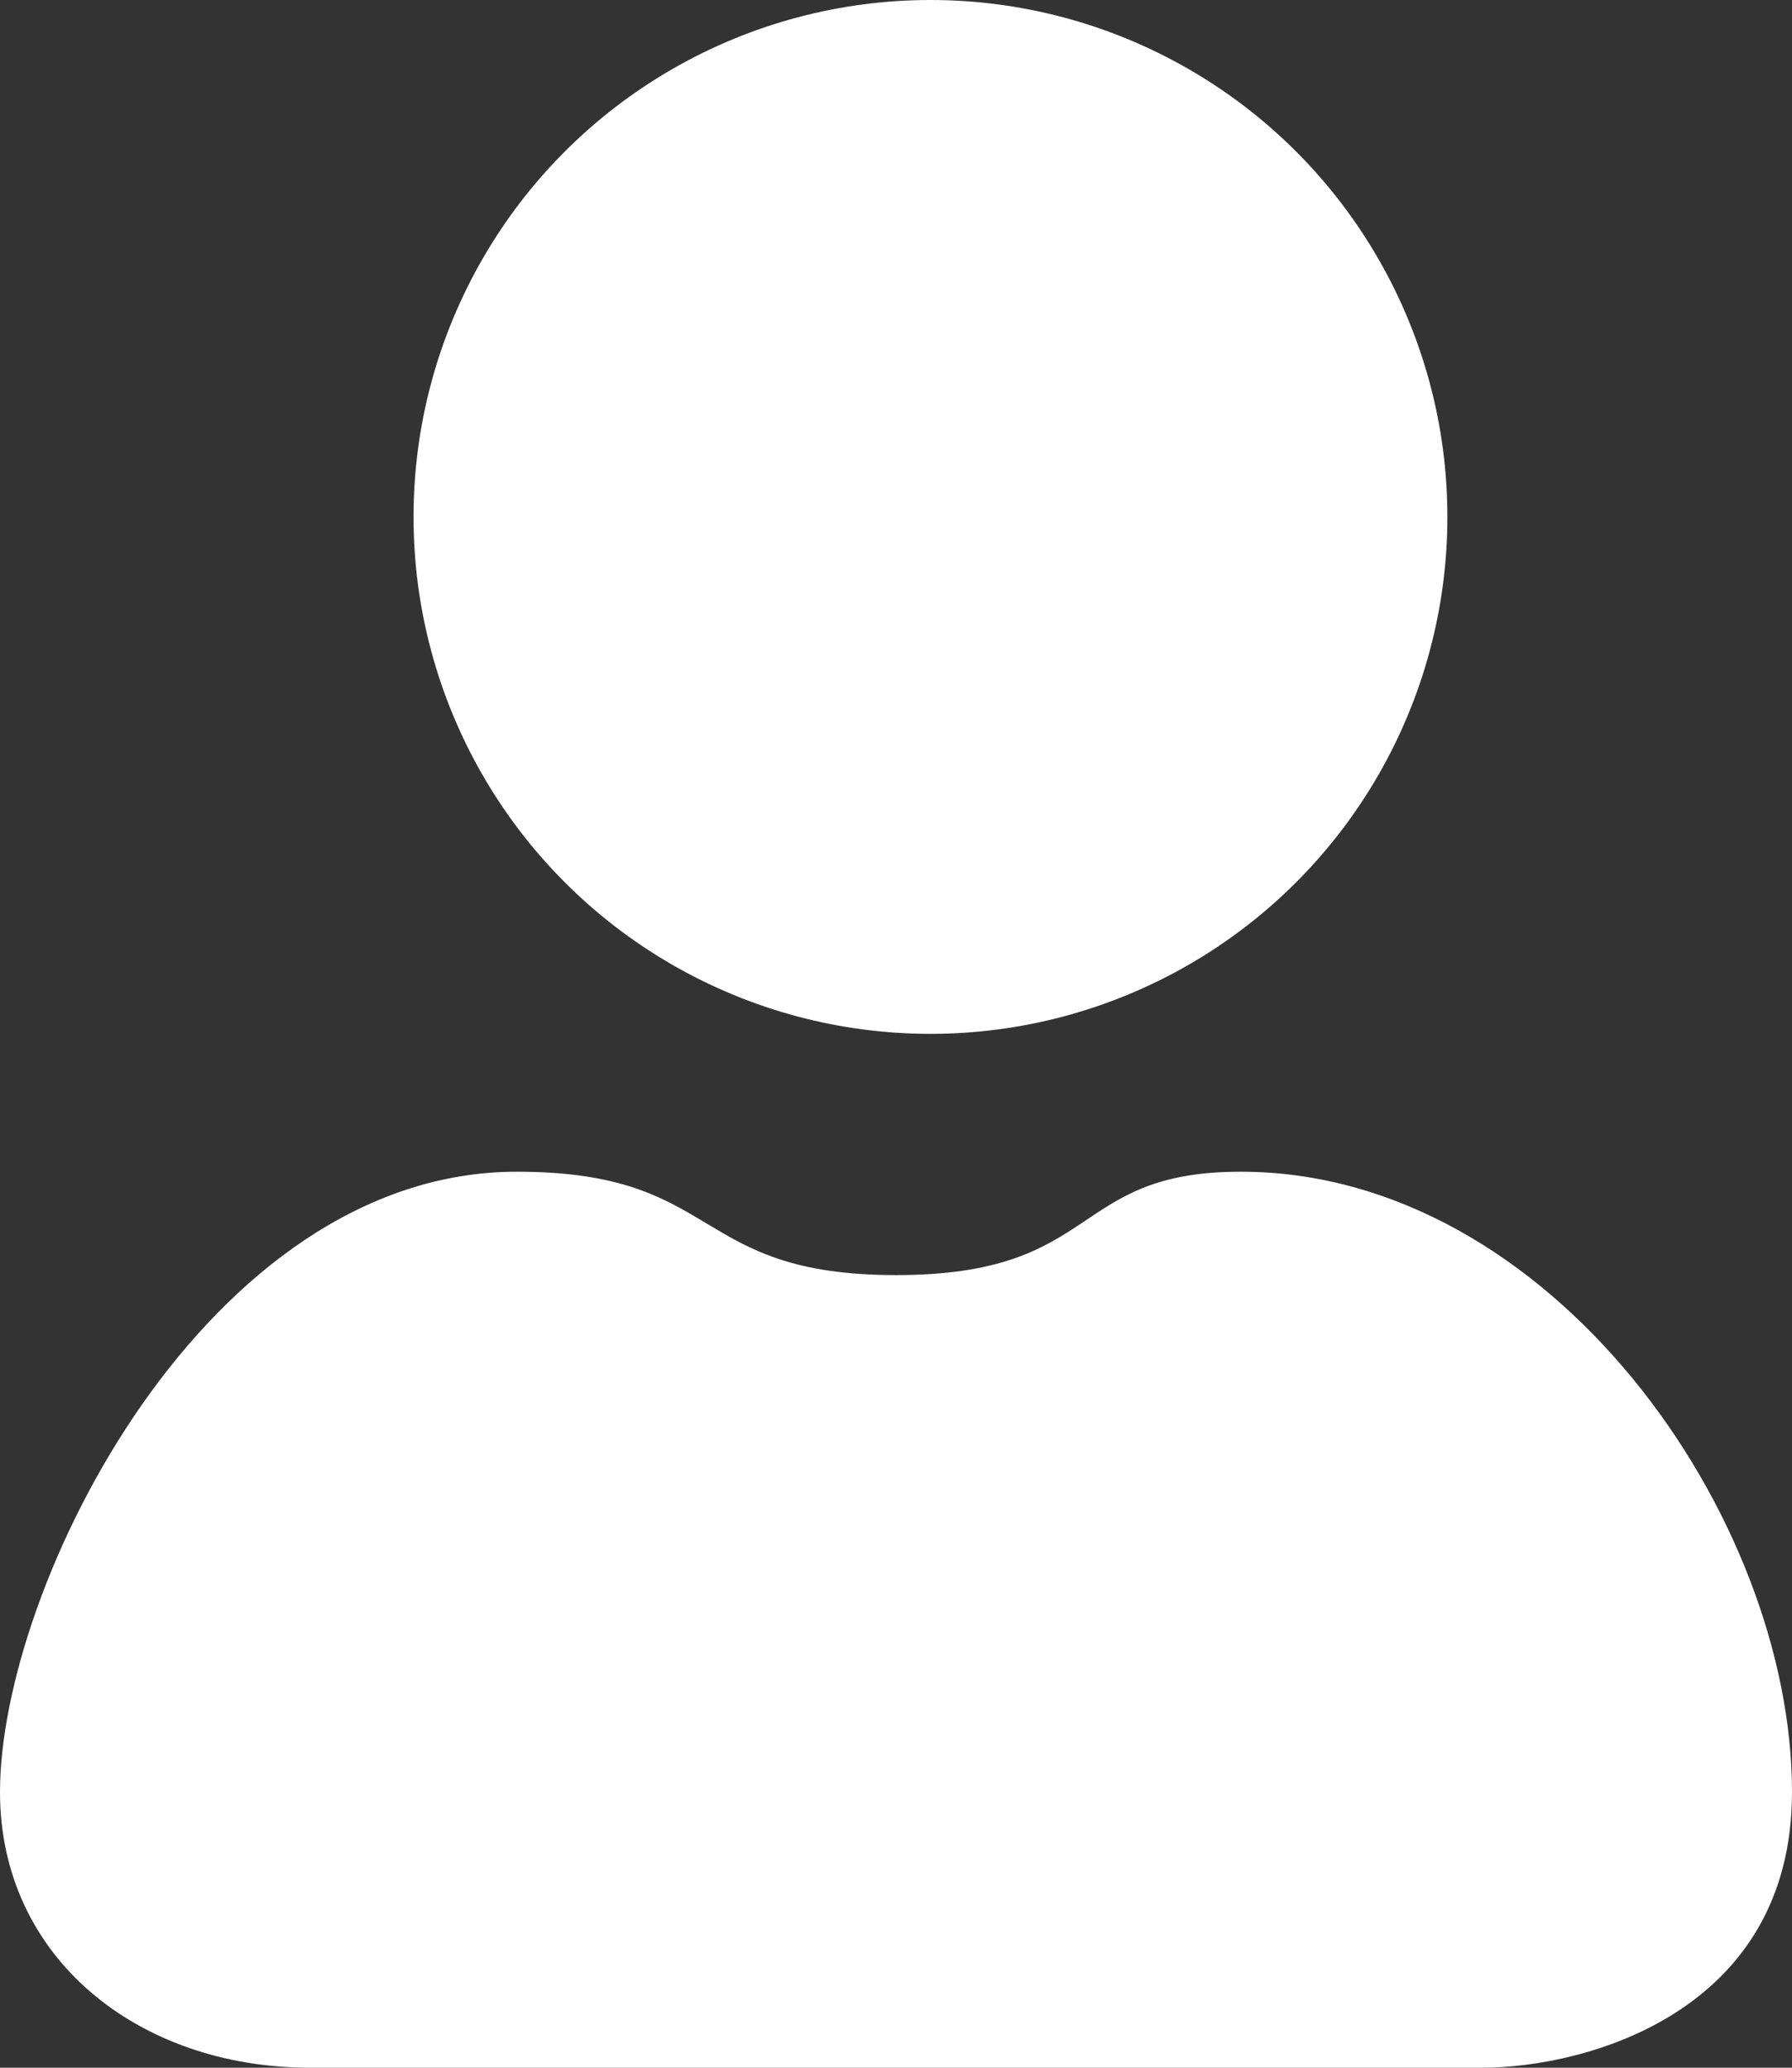
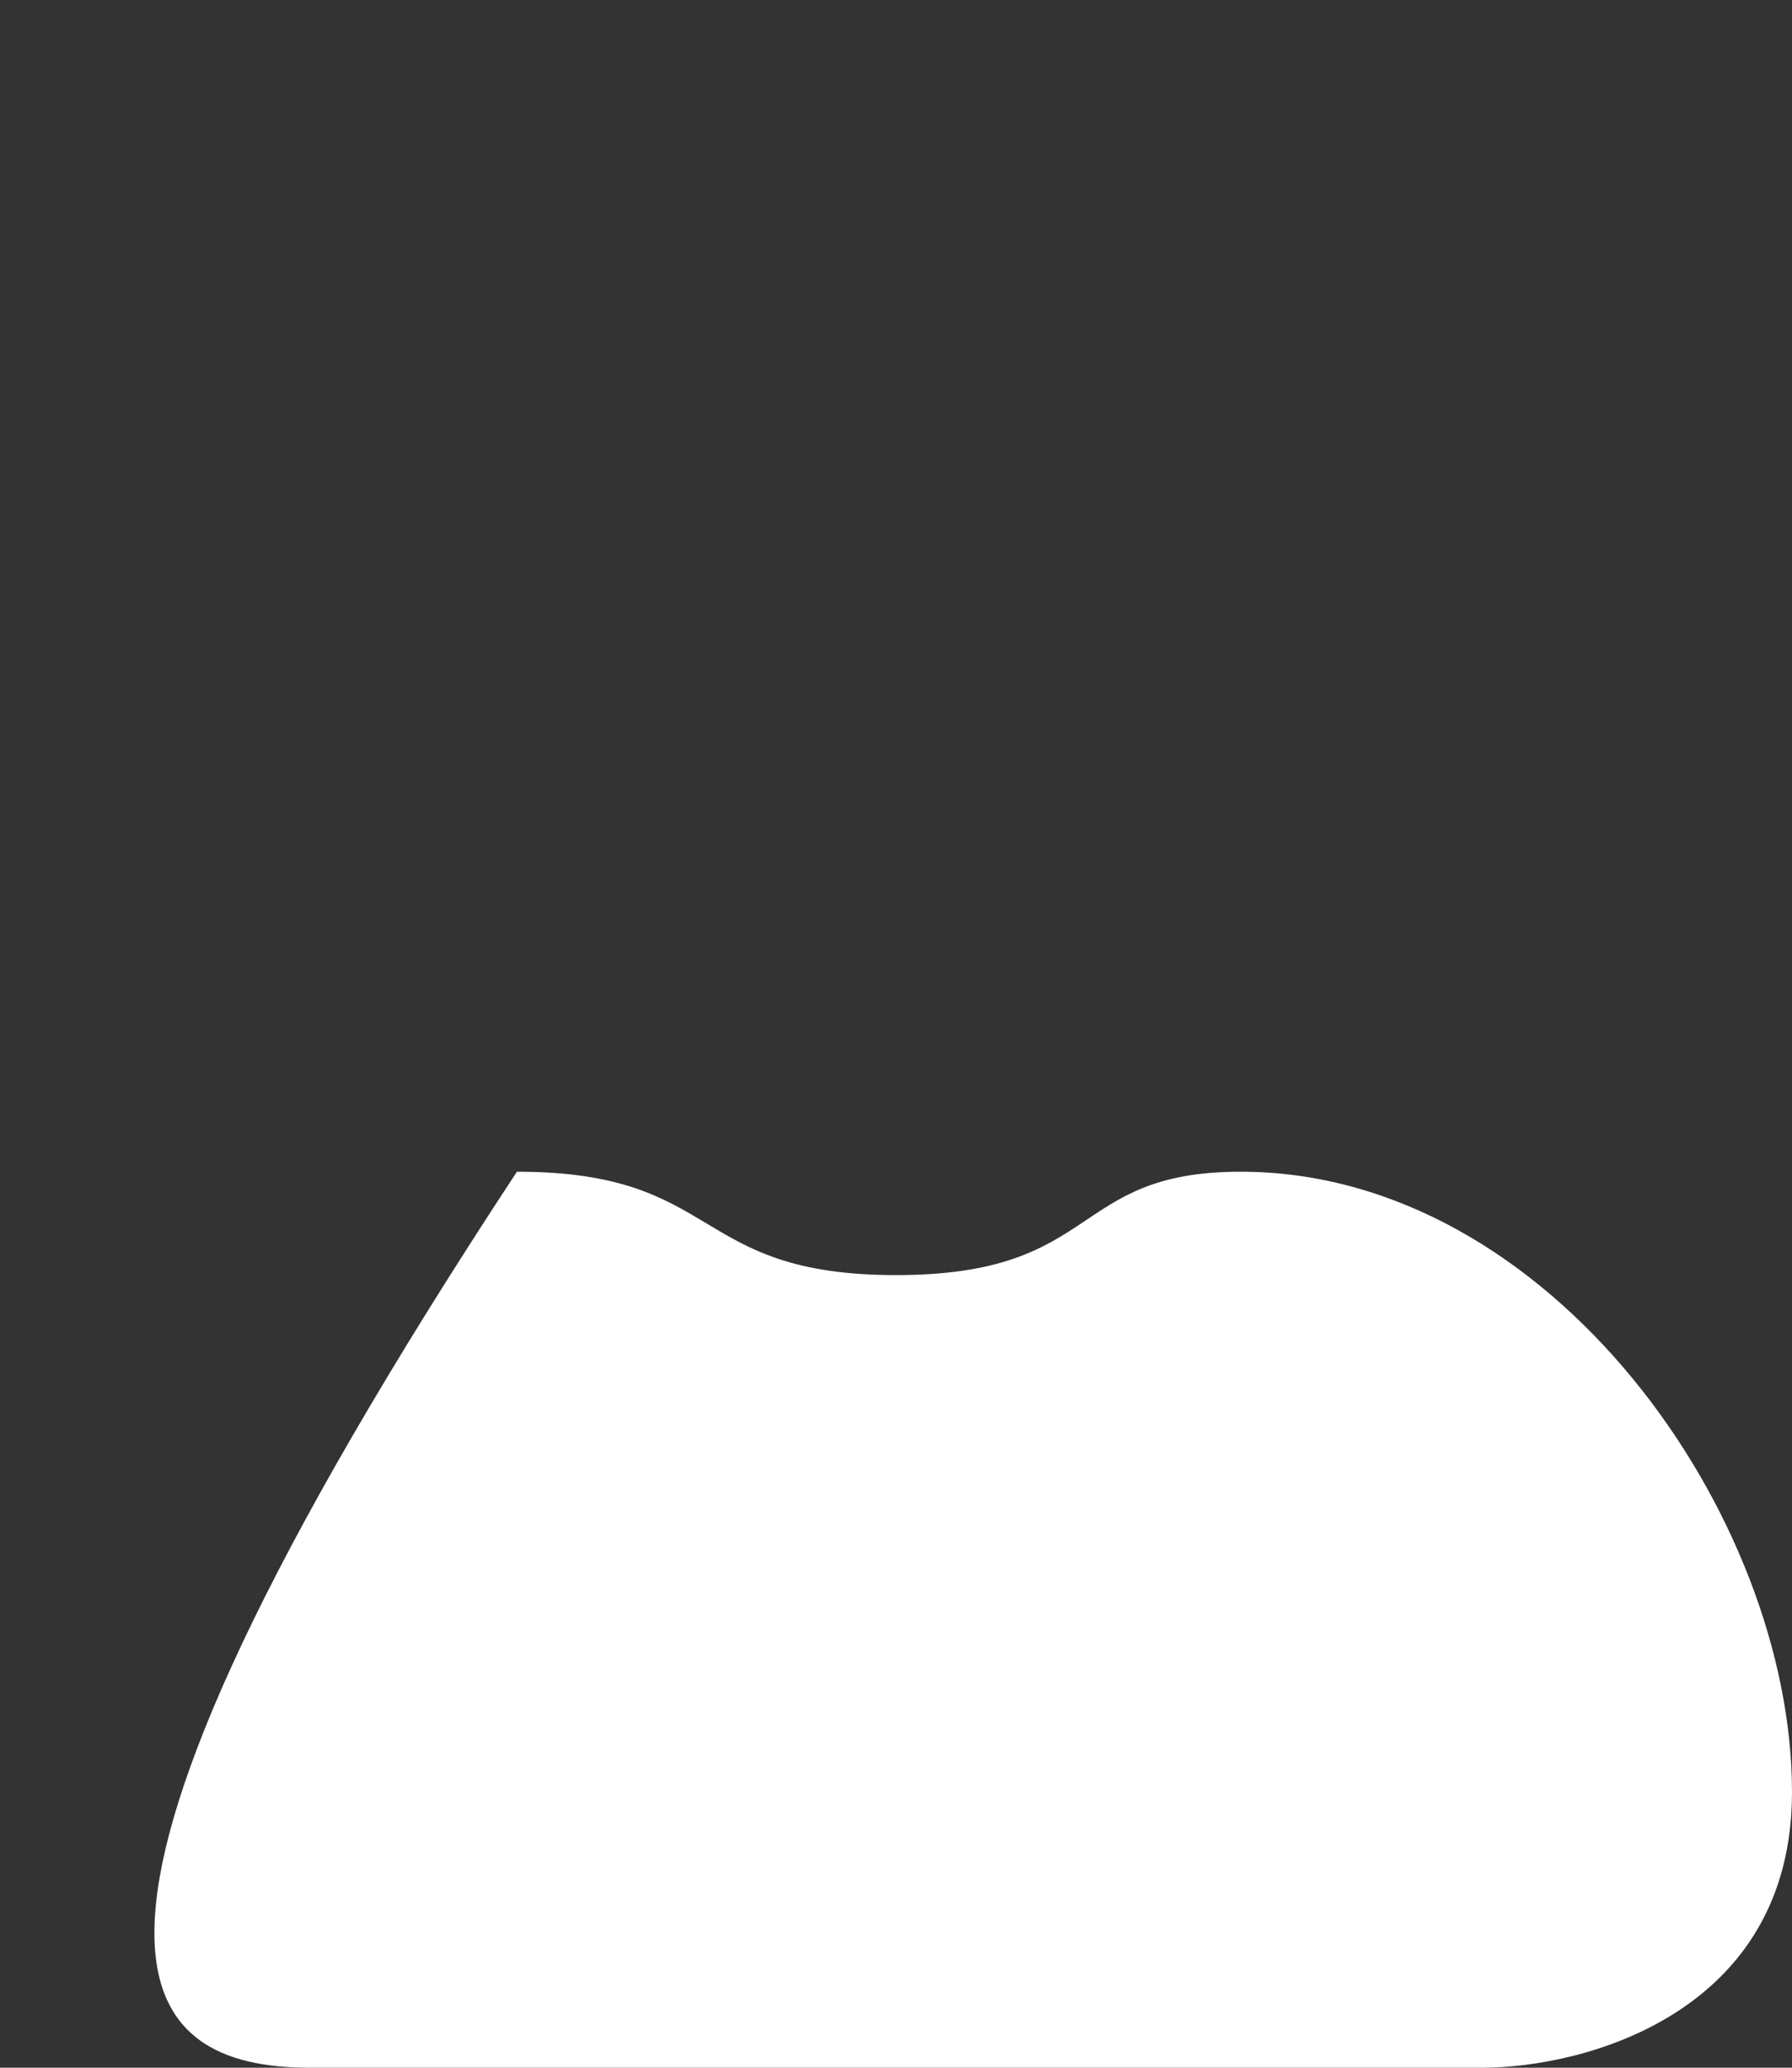
<svg xmlns="http://www.w3.org/2000/svg" width="26" height="30" viewBox="0 0 26 30" fill="none">
  <rect x="0" y="0" width="26" height="30" fill="#333333" stroke="none" />
-   <path d="M4.5 30H21.5C23 30 26 29.2 26 26C26 22 22.5 17 18 17C15.5 17 16 18.5 13 18.5C10 18.5 10.5 17 7.5 17C3 17 0 23 0 26C0 28.4 2 30 4.5 30Z" fill="white" />
-   <circle cx="13.5" cy="7.5" r="7.5" fill="white" />
+   <path d="M4.5 30H21.5C23 30 26 29.2 26 26C26 22 22.5 17 18 17C15.5 17 16 18.5 13 18.5C10 18.5 10.5 17 7.5 17C0 28.4 2 30 4.5 30Z" fill="white" />
</svg>